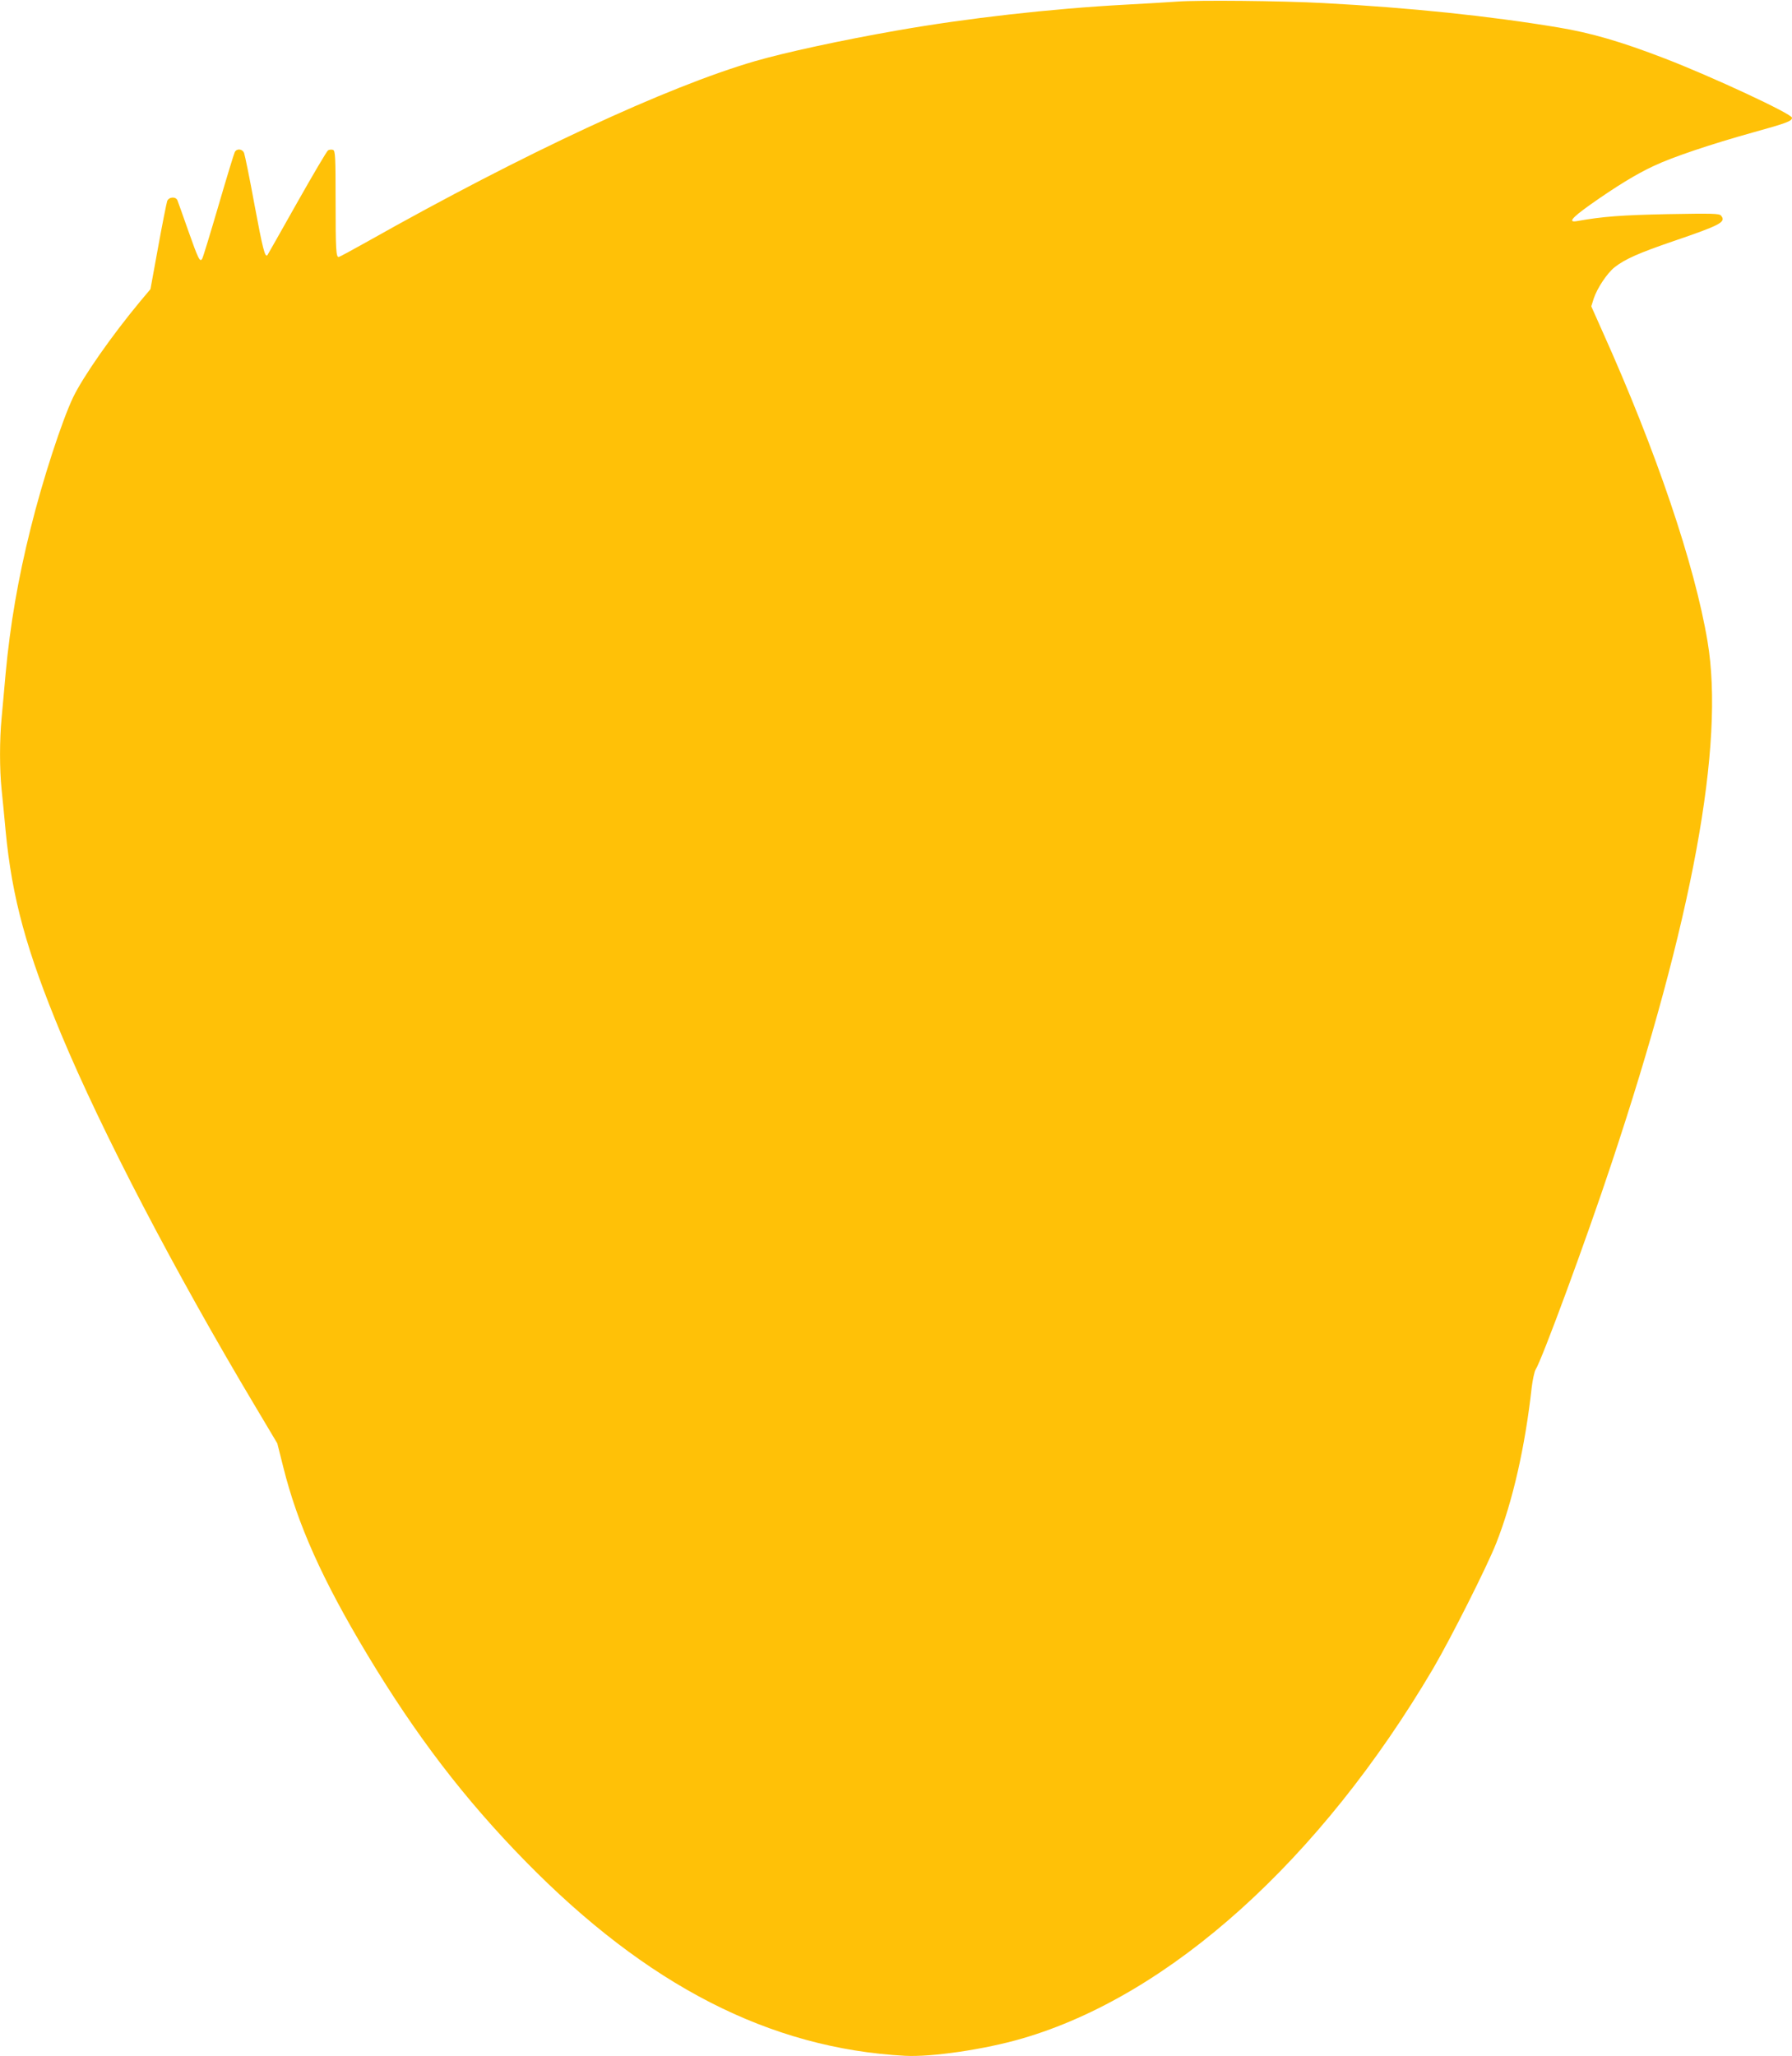
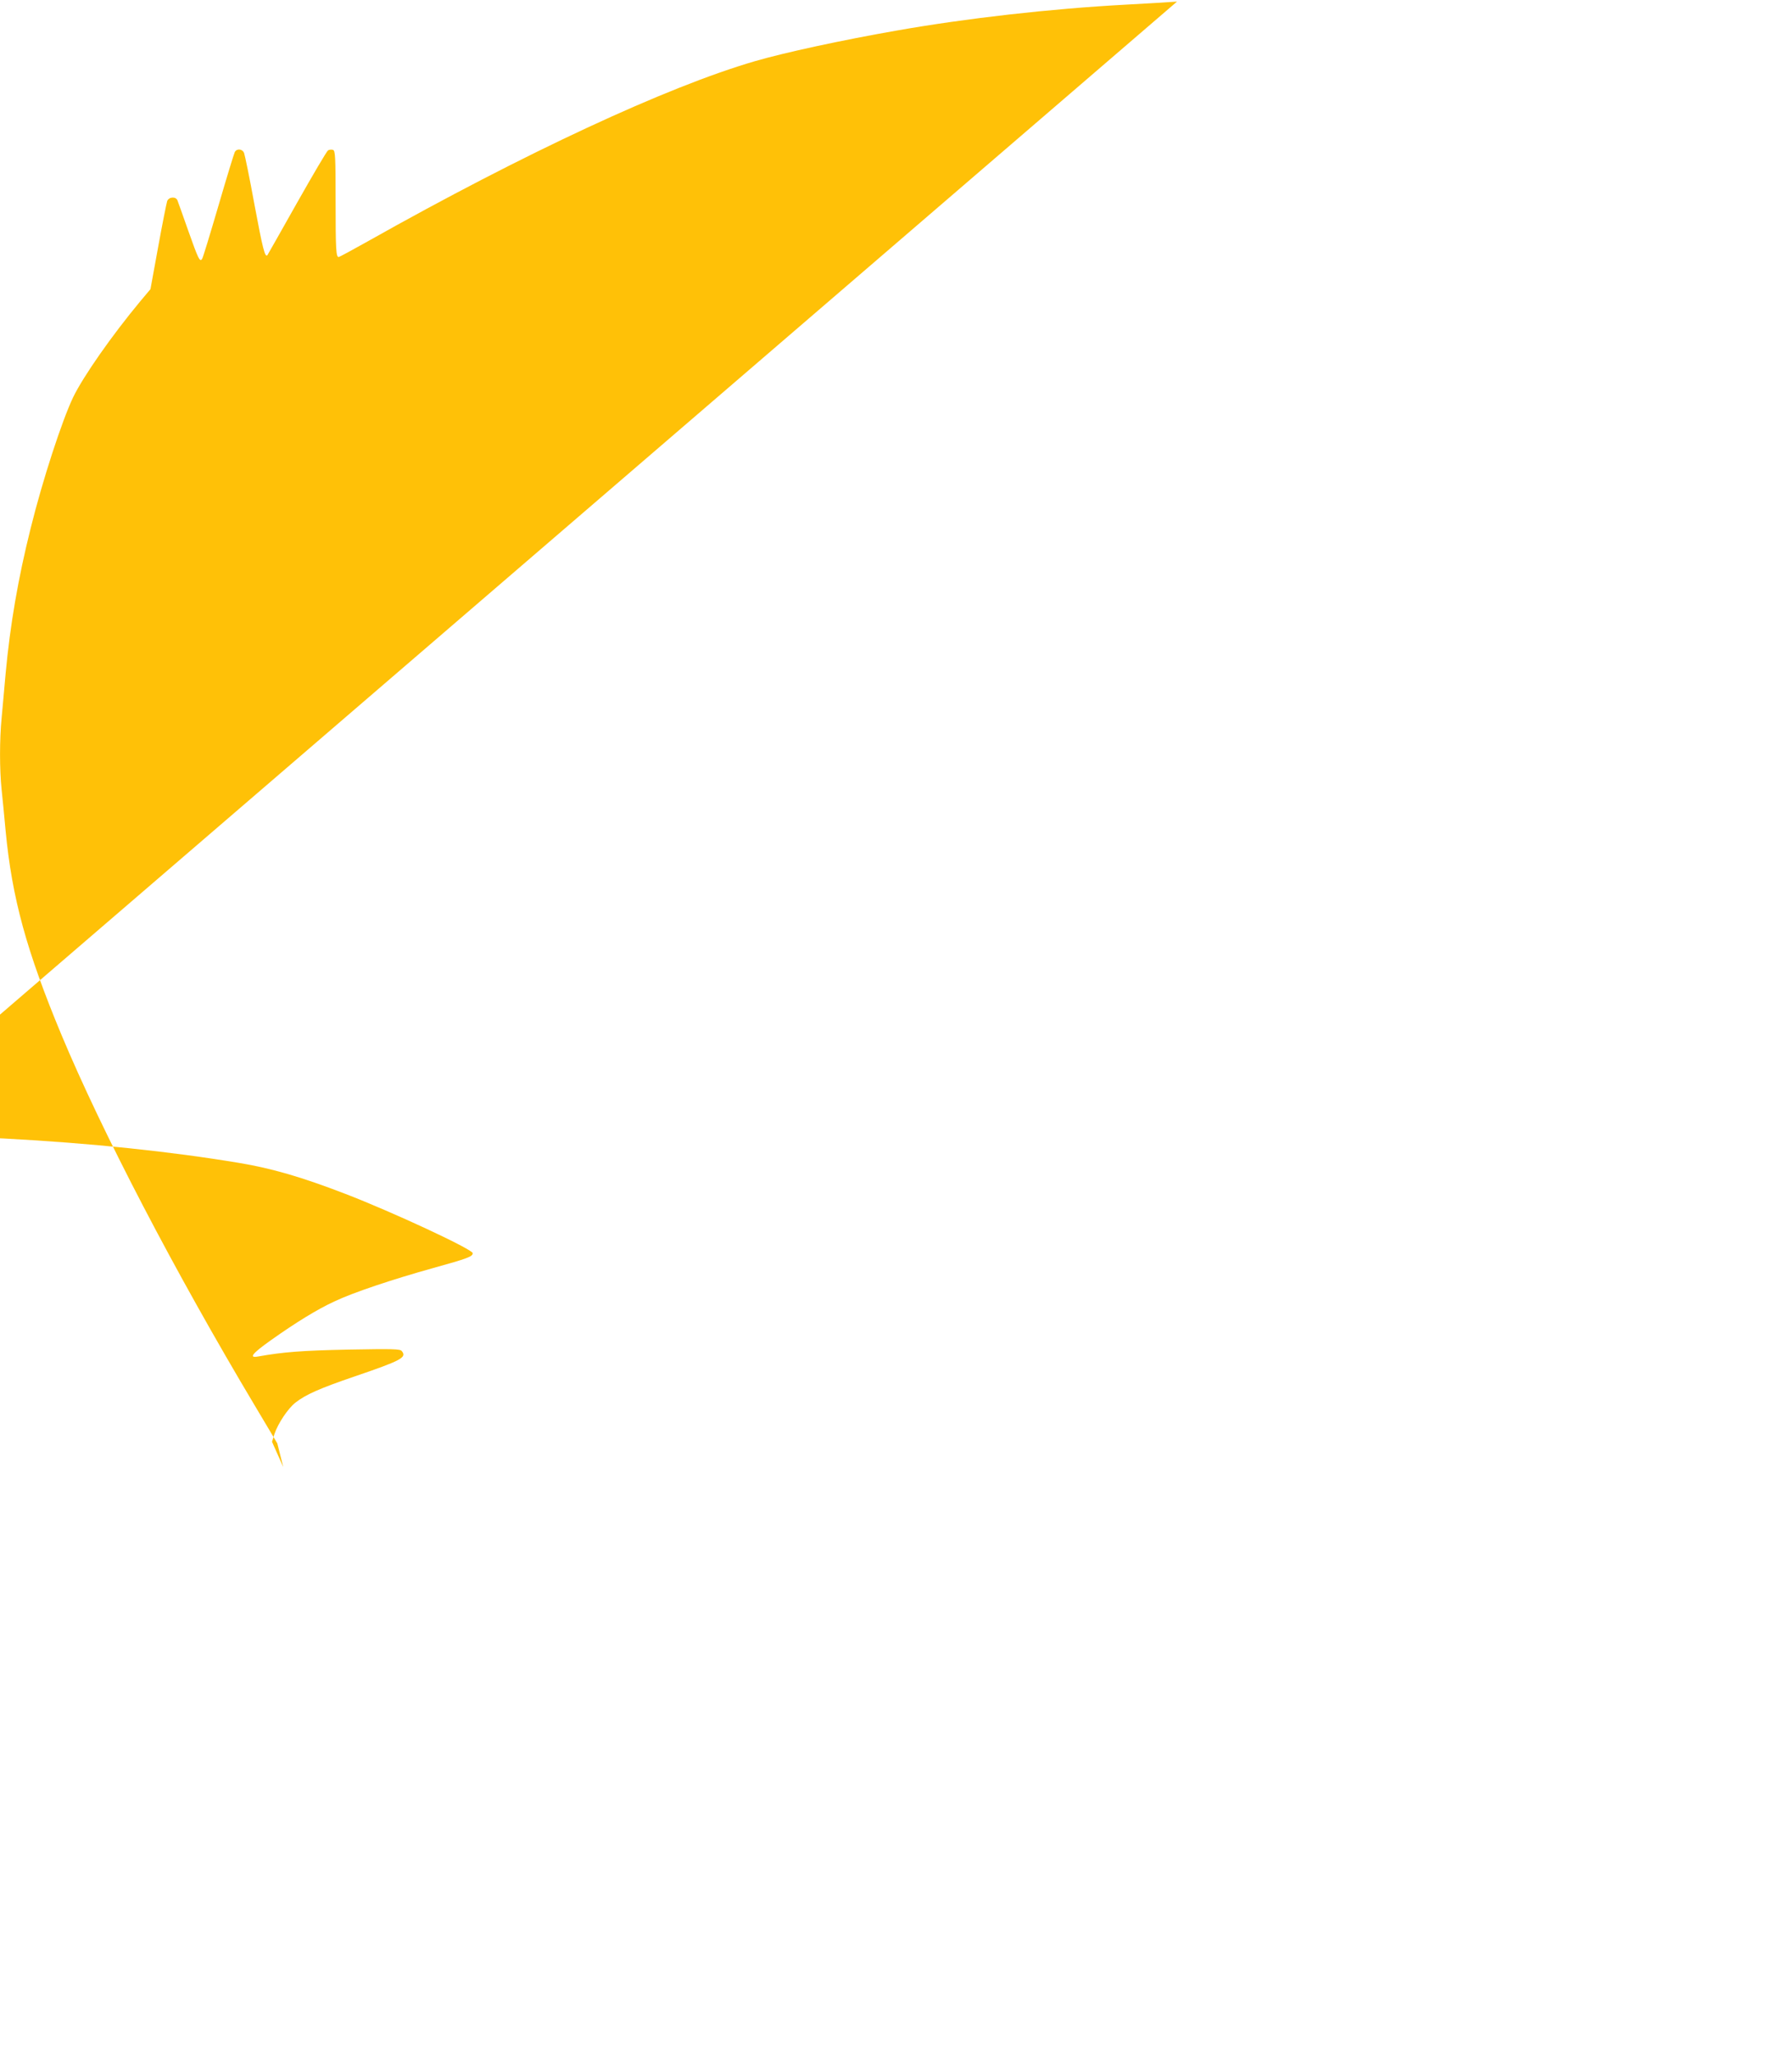
<svg xmlns="http://www.w3.org/2000/svg" version="1.0" width="1116pt" height="1280pt" viewBox="0 0 1116 1280" preserveAspectRatio="xMidYMid meet">
  <g transform="translate(0,1280) scale(0.1,-0.1)" fill="#ffc107" stroke="none">
-     <path d="M7330 12790 c-58 -4 -202 -13 -320 -19 -463 -25 -989 -84 -1430 -162 -338 -59 -693 -136 -879 -190 -549 -160 -1437 -573 -2410 -1121 -96 -54 -178 -98 -182 -98 -16 0 -19 47 -19 346 0 282 -2 315 -16 321 -9 3 -23 2 -31 -3 -8 -5 -95 -153 -194 -328 -99 -176 -182 -322 -184 -325 -15 -14 -29 41 -80 314 -30 165 -60 310 -65 323 -11 26 -46 29 -58 5 -5 -10 -51 -160 -102 -335 -51 -174 -96 -322 -101 -329 -14 -23 -24 -2 -87 176 -33 94 -63 178 -67 188 -10 25 -54 22 -64 -5 -4 -13 -30 -141 -56 -285 l-48 -263 -63 -75 c-178 -214 -357 -470 -419 -599 -69 -145 -189 -511 -264 -814 -78 -311 -128 -602 -156 -905 -8 -94 -20 -219 -25 -277 -13 -136 -13 -319 0 -445 6 -55 17 -170 25 -257 40 -419 130 -747 347 -1268 254 -608 705 -1473 1208 -2315 l137 -230 37 -147 c89 -357 243 -701 523 -1167 303 -504 605 -899 983 -1285 759 -775 1523 -1167 2365 -1213 167 -9 500 40 732 108 920 268 1856 1111 2559 2304 111 190 336 636 392 779 103 261 180 600 221 970 6 49 17 98 24 110 38 57 319 819 472 1281 505 1516 707 2613 599 3252 -80 479 -320 1186 -654 1929 l-70 157 15 48 c22 66 84 159 131 196 64 50 152 89 366 162 296 101 329 119 296 159 -11 13 -53 14 -333 9 -288 -6 -405 -15 -562 -43 -60 -11 -37 18 78 100 161 114 290 193 396 242 117 56 363 138 618 209 213 59 245 71 245 92 0 24 -503 258 -795 370 -270 104 -456 158 -660 192 -426 71 -921 123 -1465 152 -266 14 -776 19 -910 9z" />
+     <path d="M7330 12790 c-58 -4 -202 -13 -320 -19 -463 -25 -989 -84 -1430 -162 -338 -59 -693 -136 -879 -190 -549 -160 -1437 -573 -2410 -1121 -96 -54 -178 -98 -182 -98 -16 0 -19 47 -19 346 0 282 -2 315 -16 321 -9 3 -23 2 -31 -3 -8 -5 -95 -153 -194 -328 -99 -176 -182 -322 -184 -325 -15 -14 -29 41 -80 314 -30 165 -60 310 -65 323 -11 26 -46 29 -58 5 -5 -10 -51 -160 -102 -335 -51 -174 -96 -322 -101 -329 -14 -23 -24 -2 -87 176 -33 94 -63 178 -67 188 -10 25 -54 22 -64 -5 -4 -13 -30 -141 -56 -285 l-48 -263 -63 -75 c-178 -214 -357 -470 -419 -599 -69 -145 -189 -511 -264 -814 -78 -311 -128 -602 -156 -905 -8 -94 -20 -219 -25 -277 -13 -136 -13 -319 0 -445 6 -55 17 -170 25 -257 40 -419 130 -747 347 -1268 254 -608 705 -1473 1208 -2315 l137 -230 37 -147 l-70 157 15 48 c22 66 84 159 131 196 64 50 152 89 366 162 296 101 329 119 296 159 -11 13 -53 14 -333 9 -288 -6 -405 -15 -562 -43 -60 -11 -37 18 78 100 161 114 290 193 396 242 117 56 363 138 618 209 213 59 245 71 245 92 0 24 -503 258 -795 370 -270 104 -456 158 -660 192 -426 71 -921 123 -1465 152 -266 14 -776 19 -910 9z" />
  </g>
</svg>